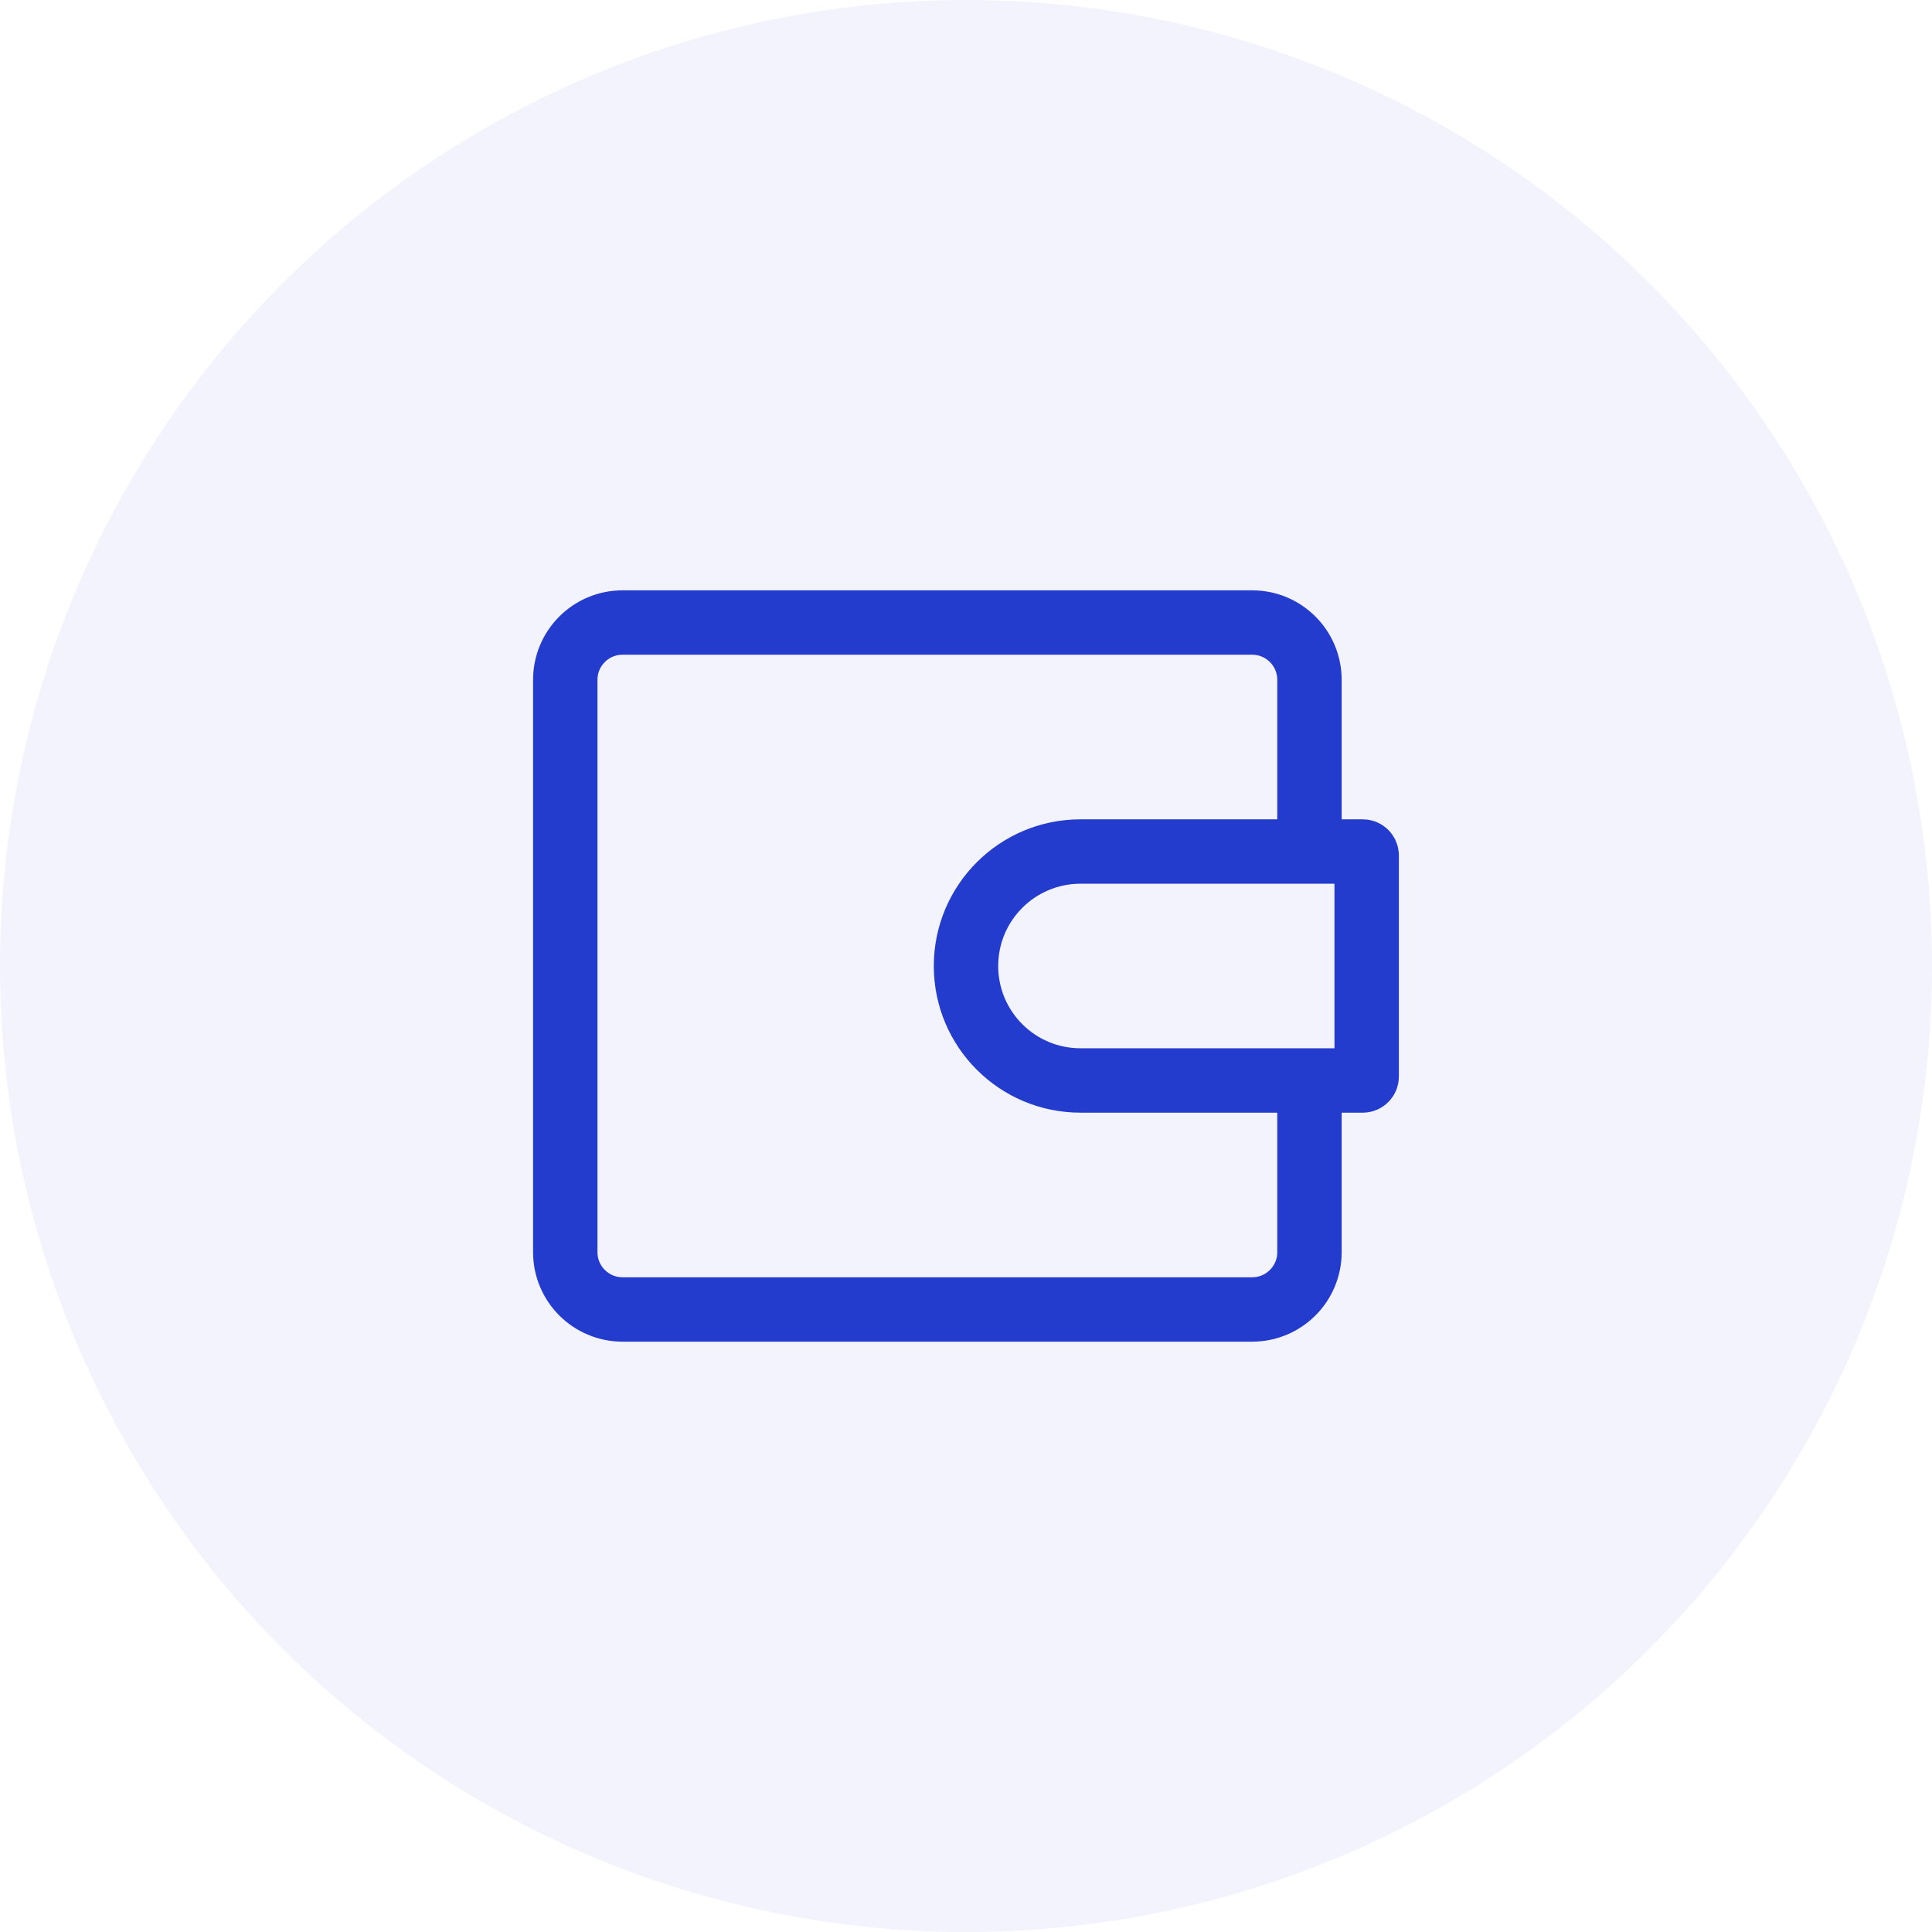
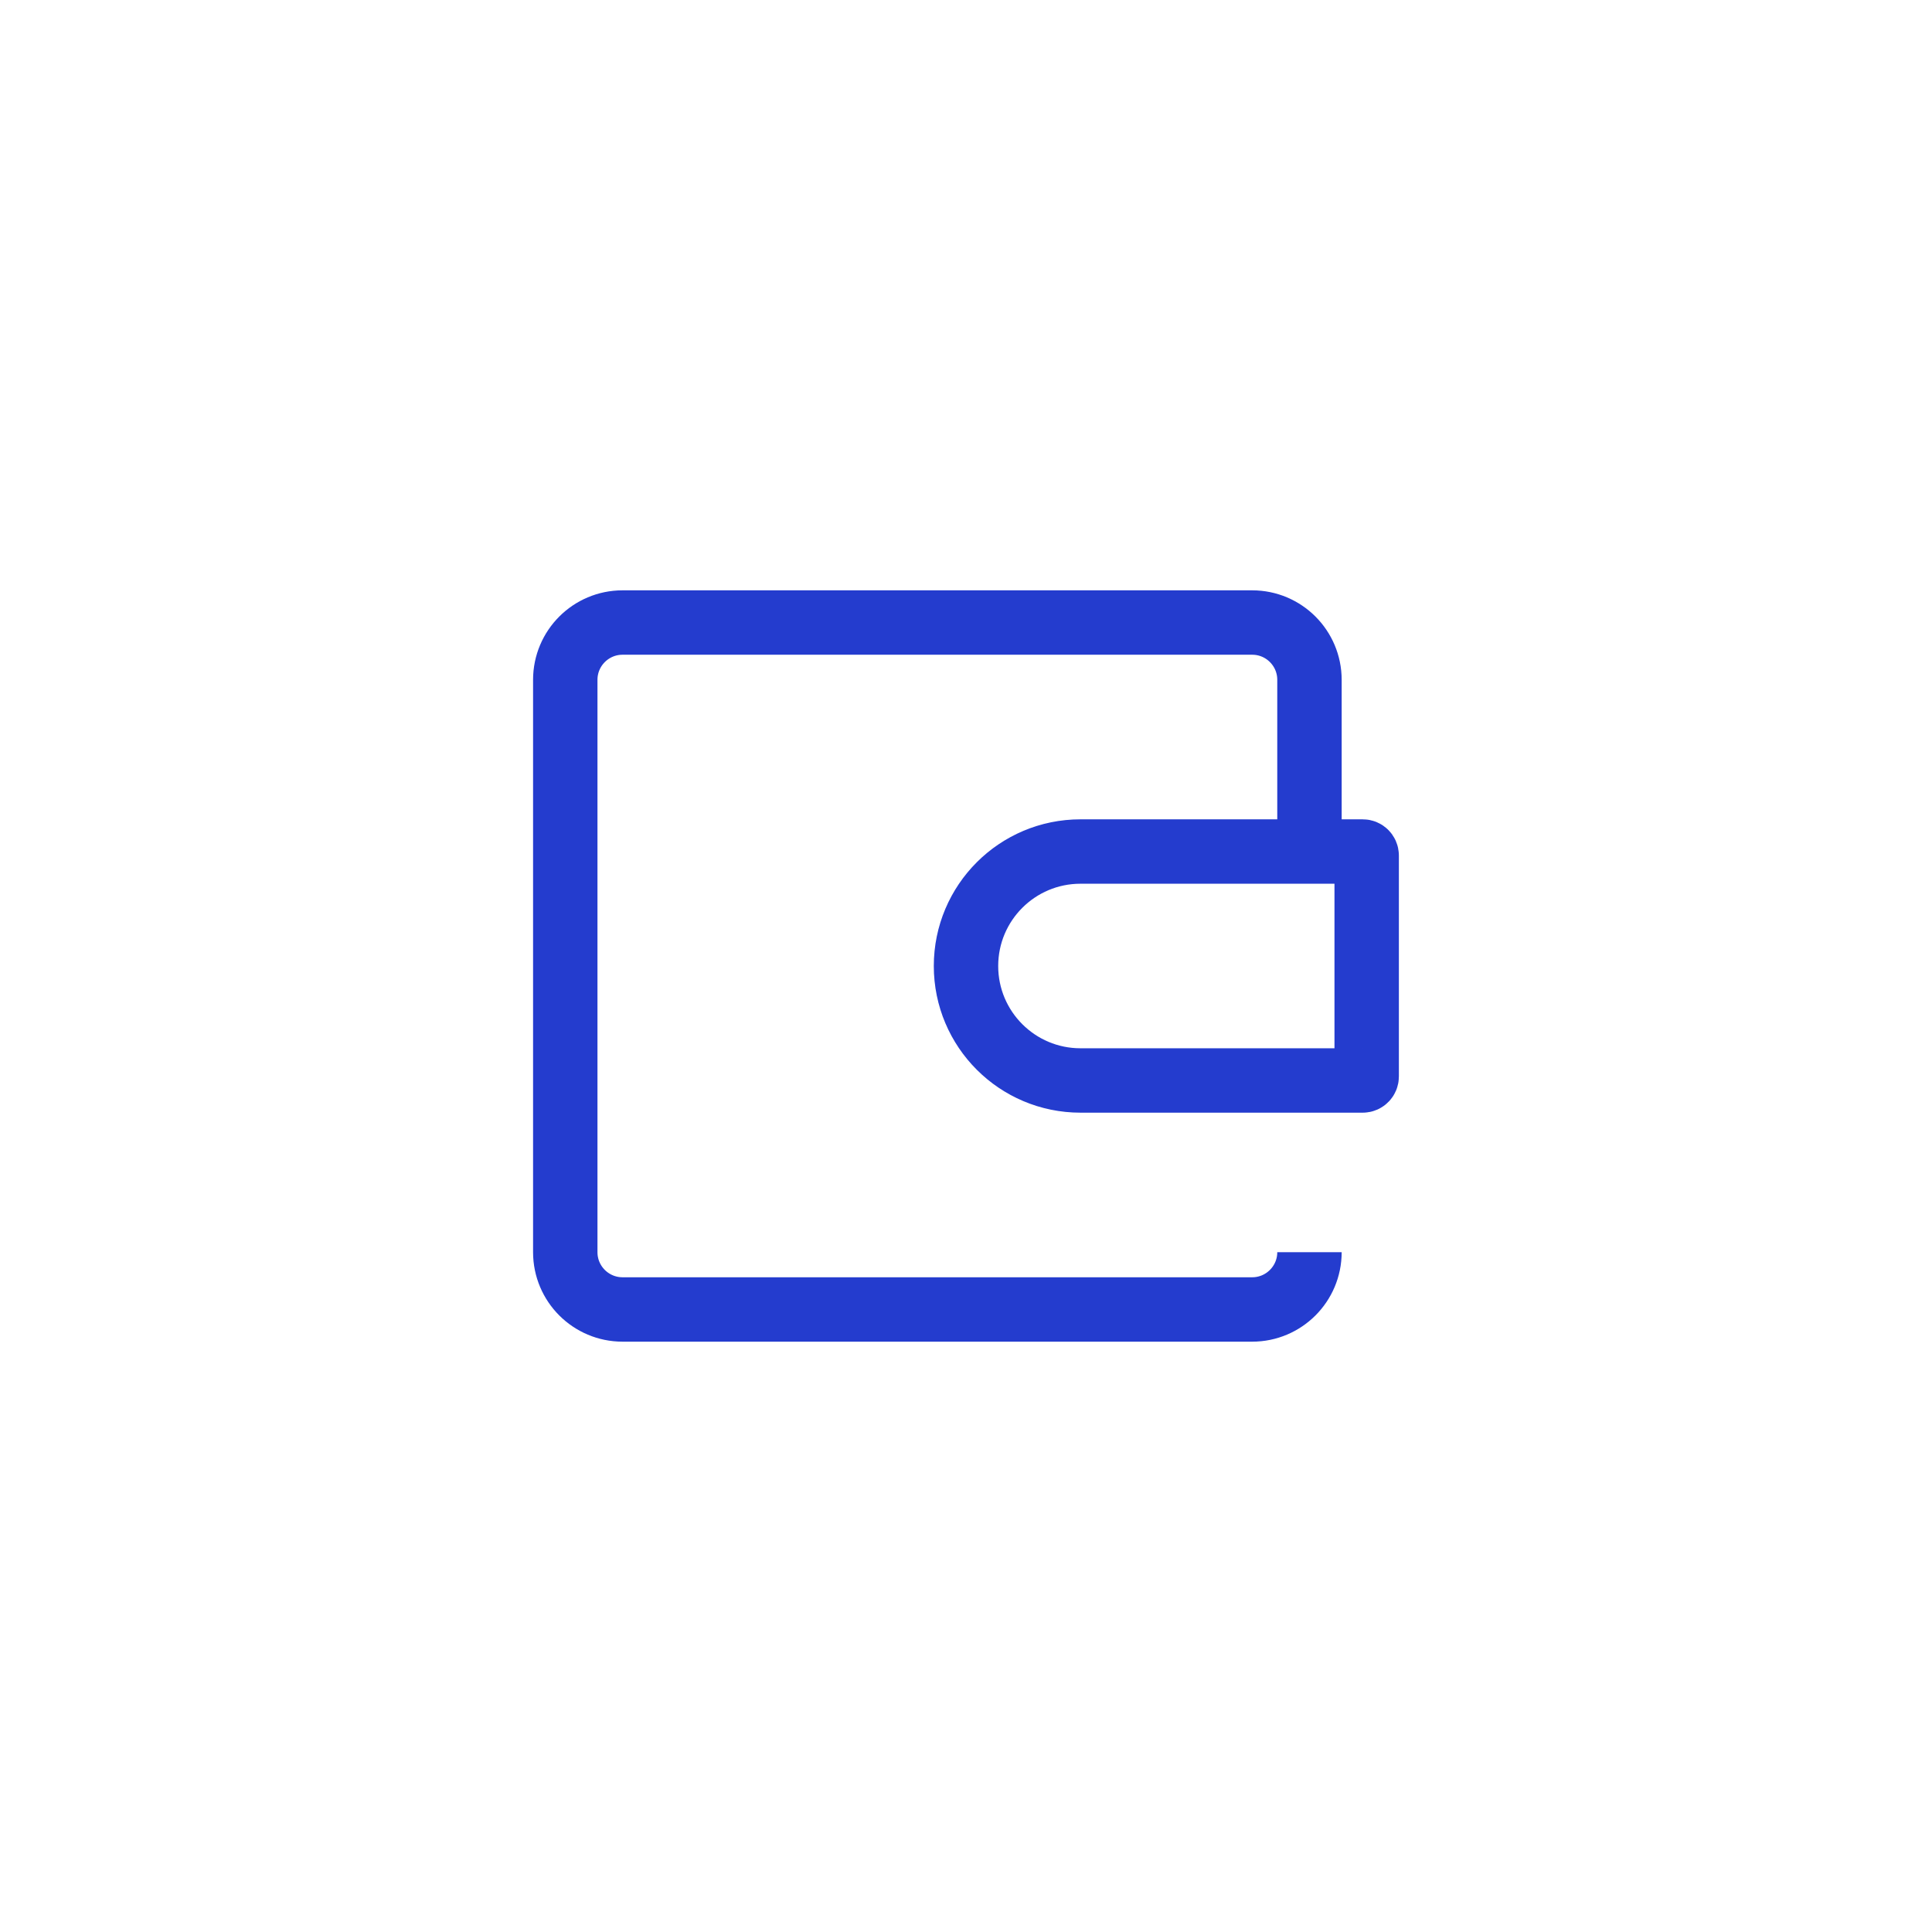
<svg xmlns="http://www.w3.org/2000/svg" width="36" height="36" viewBox="0 0 36 36" fill="none">
-   <circle cx="18" cy="18" r="18" fill="#243CCE" fill-opacity="0.06" />
-   <path d="M24.4 16.4V12.667C24.4 12.078 23.922 11.6 23.333 11.6L11.6 11.6C11.011 11.6 10.533 12.078 10.533 12.667L10.533 23.333C10.533 23.922 11.011 24.4 11.6 24.4L23.333 24.4C23.922 24.4 24.4 23.922 24.4 23.333V19.6M25.393 15.867H20.133C18.955 15.867 18 16.822 18 18C18 19.178 18.955 20.133 20.133 20.133H25.393C25.433 20.133 25.466 20.1 25.466 20.059V15.941C25.466 15.9 25.433 15.867 25.393 15.867Z" stroke="#243CCE" stroke-width="1.2" />
+   <path d="M24.4 16.4V12.667C24.4 12.078 23.922 11.6 23.333 11.6L11.6 11.6C11.011 11.6 10.533 12.078 10.533 12.667L10.533 23.333C10.533 23.922 11.011 24.4 11.6 24.4L23.333 24.4C23.922 24.4 24.4 23.922 24.4 23.333M25.393 15.867H20.133C18.955 15.867 18 16.822 18 18C18 19.178 18.955 20.133 20.133 20.133H25.393C25.433 20.133 25.466 20.1 25.466 20.059V15.941C25.466 15.9 25.433 15.867 25.393 15.867Z" stroke="#243CCE" stroke-width="1.2" />
</svg>